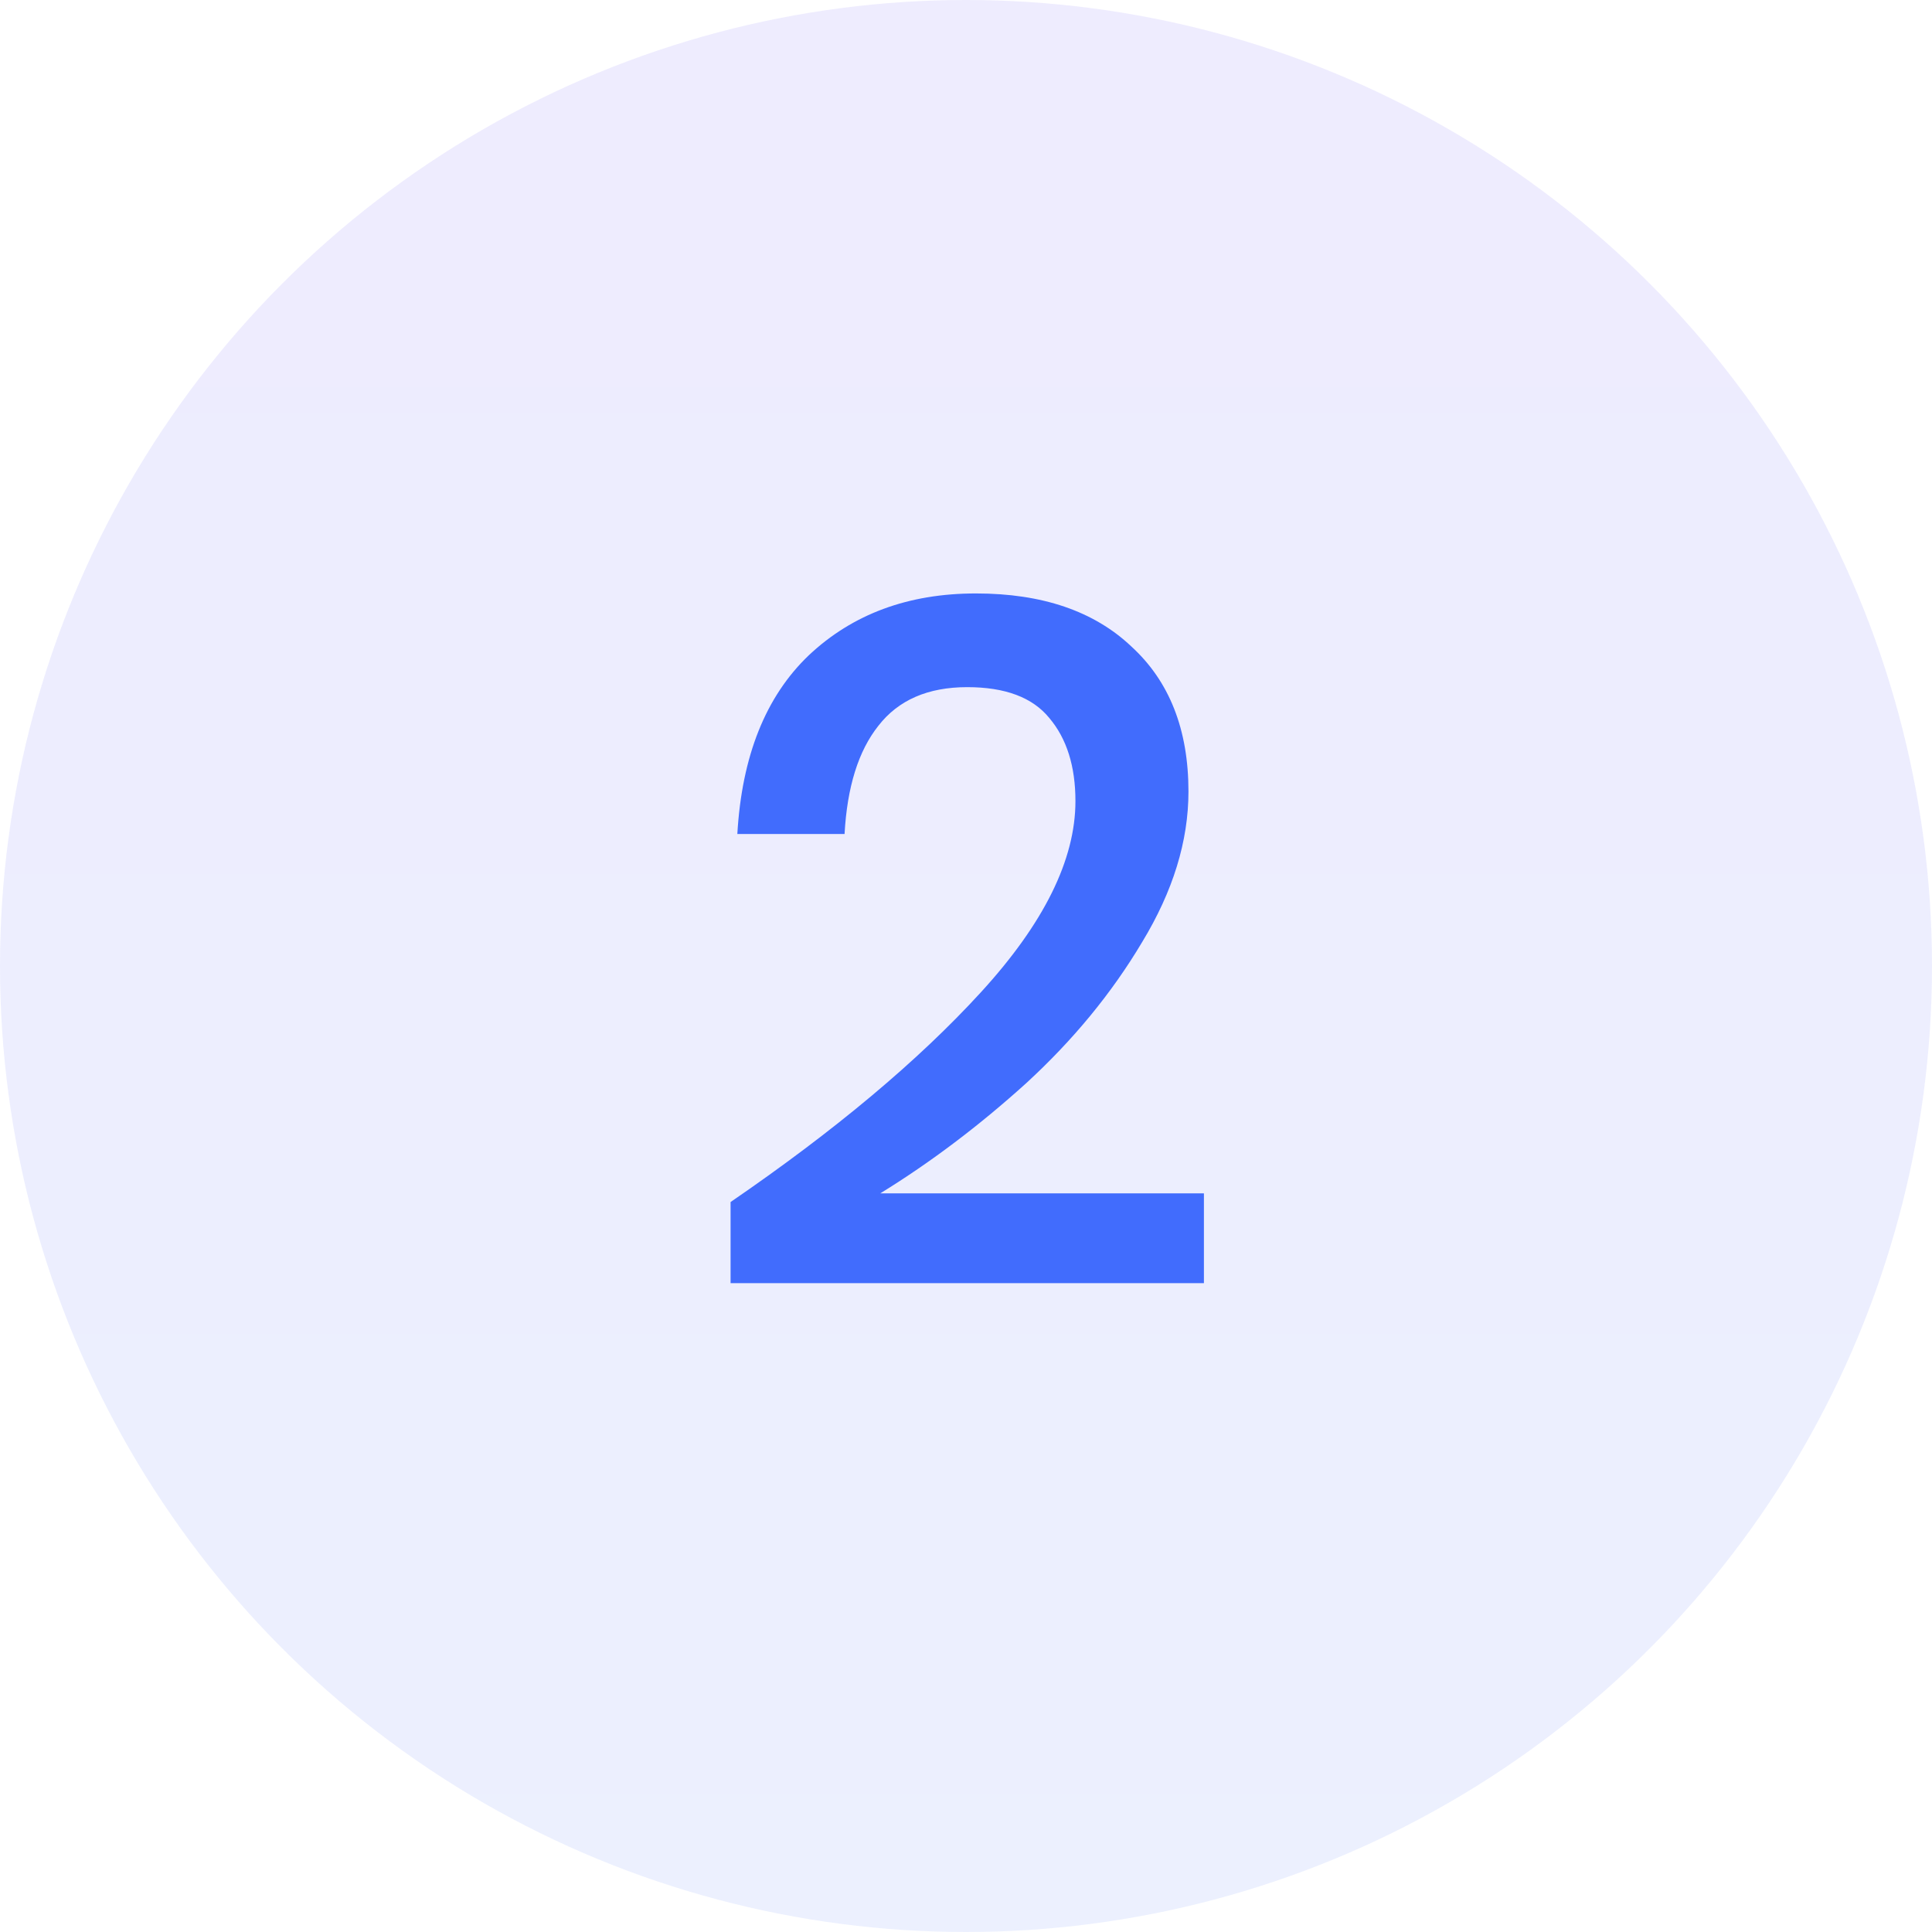
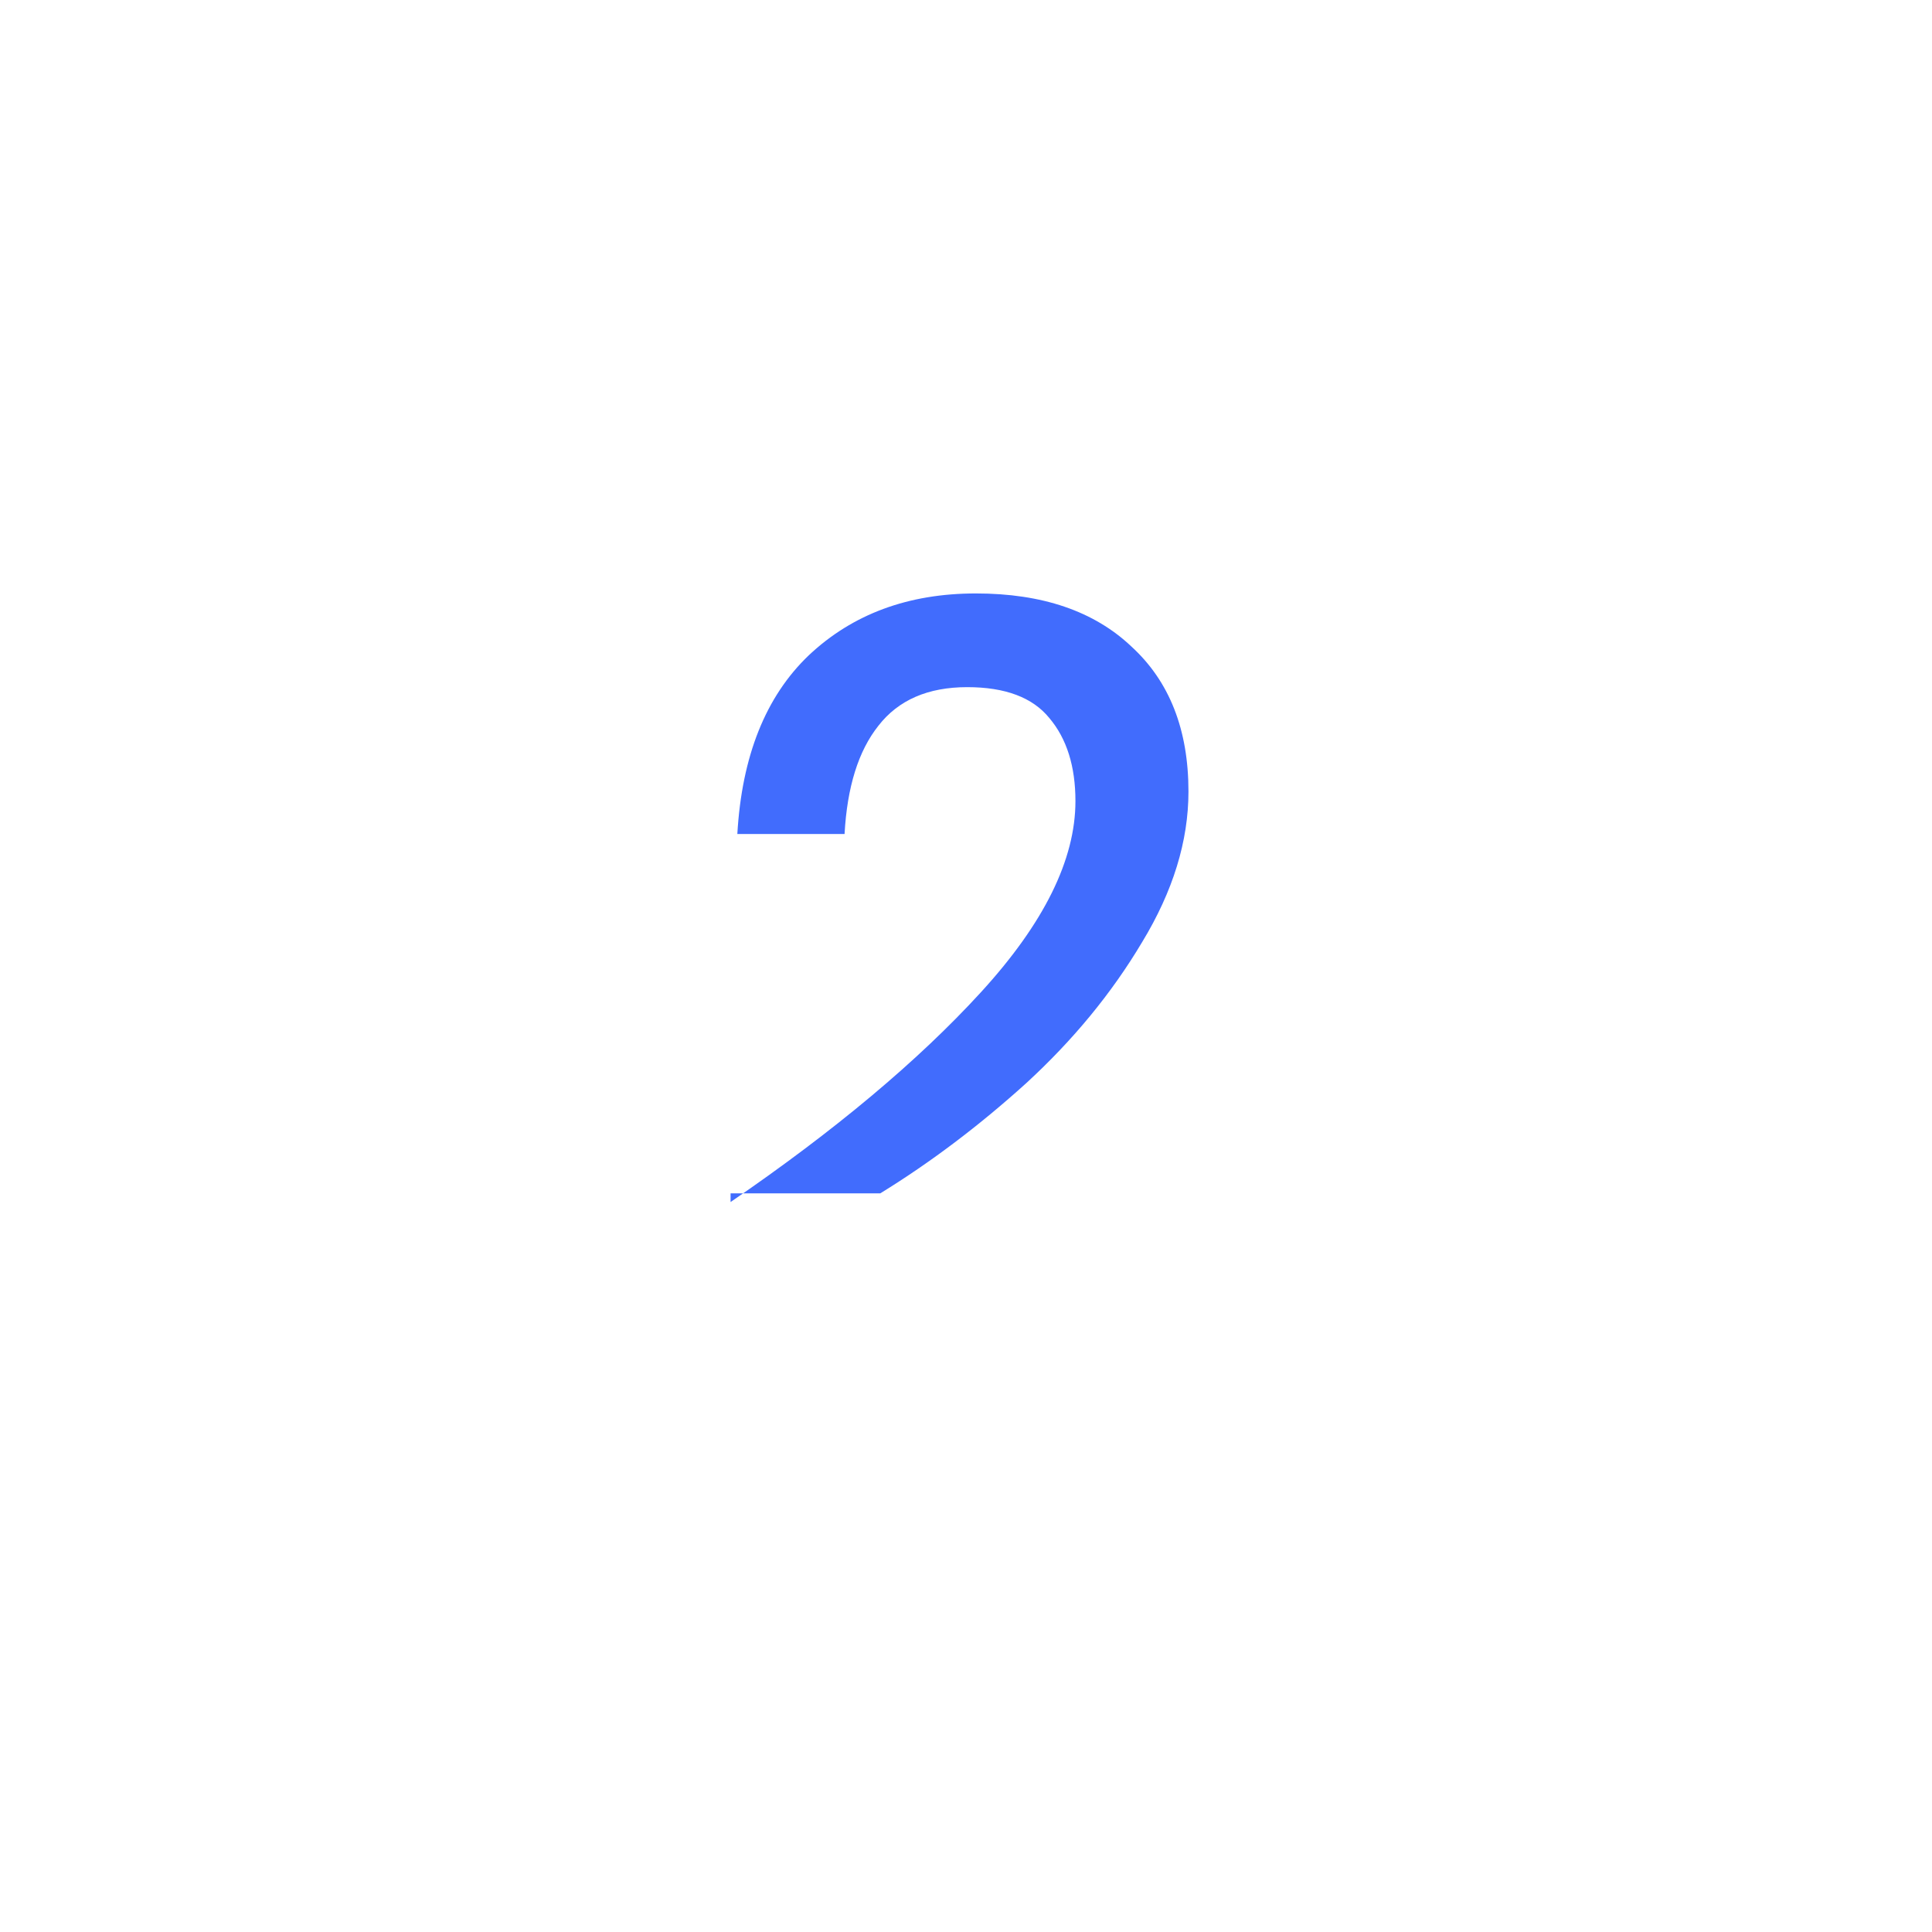
<svg xmlns="http://www.w3.org/2000/svg" width="48" height="48" viewBox="0 0 48 48" fill="none">
-   <circle cx="24" cy="24" r="24" fill="url(#paint0_linear_211_12889)" fill-opacity="0.1" />
-   <path d="M18.151 29.864C20.743 28.088 22.815 26.352 24.367 24.656C25.935 22.944 26.719 21.36 26.719 19.904C26.719 19.04 26.503 18.352 26.071 17.84C25.655 17.328 24.975 17.072 24.031 17.072C23.055 17.072 22.319 17.392 21.823 18.032C21.327 18.656 21.047 19.552 20.983 20.72H18.319C18.431 18.784 19.023 17.304 20.095 16.28C21.183 15.256 22.567 14.744 24.247 14.744C25.895 14.744 27.183 15.184 28.111 16.064C29.055 16.928 29.527 18.128 29.527 19.664C29.527 20.896 29.143 22.144 28.375 23.408C27.623 24.672 26.663 25.84 25.495 26.912C24.327 27.968 23.119 28.88 21.871 29.648H29.911V31.88H18.151V29.864Z" fill="#416CFD" />
+   <path d="M18.151 29.864C20.743 28.088 22.815 26.352 24.367 24.656C25.935 22.944 26.719 21.36 26.719 19.904C26.719 19.04 26.503 18.352 26.071 17.84C25.655 17.328 24.975 17.072 24.031 17.072C23.055 17.072 22.319 17.392 21.823 18.032C21.327 18.656 21.047 19.552 20.983 20.72H18.319C18.431 18.784 19.023 17.304 20.095 16.28C21.183 15.256 22.567 14.744 24.247 14.744C25.895 14.744 27.183 15.184 28.111 16.064C29.055 16.928 29.527 18.128 29.527 19.664C29.527 20.896 29.143 22.144 28.375 23.408C27.623 24.672 26.663 25.84 25.495 26.912C24.327 27.968 23.119 28.88 21.871 29.648H29.911H18.151V29.864Z" fill="#416CFD" />
  <defs>
    <linearGradient id="paint0_linear_211_12889" x1="24" y1="0" x2="24" y2="48" gradientUnits="userSpaceOnUse">
      <stop stop-color="#5A42FC" />
      <stop offset="1" stop-color="#416CFD" />
    </linearGradient>
  </defs>
</svg>